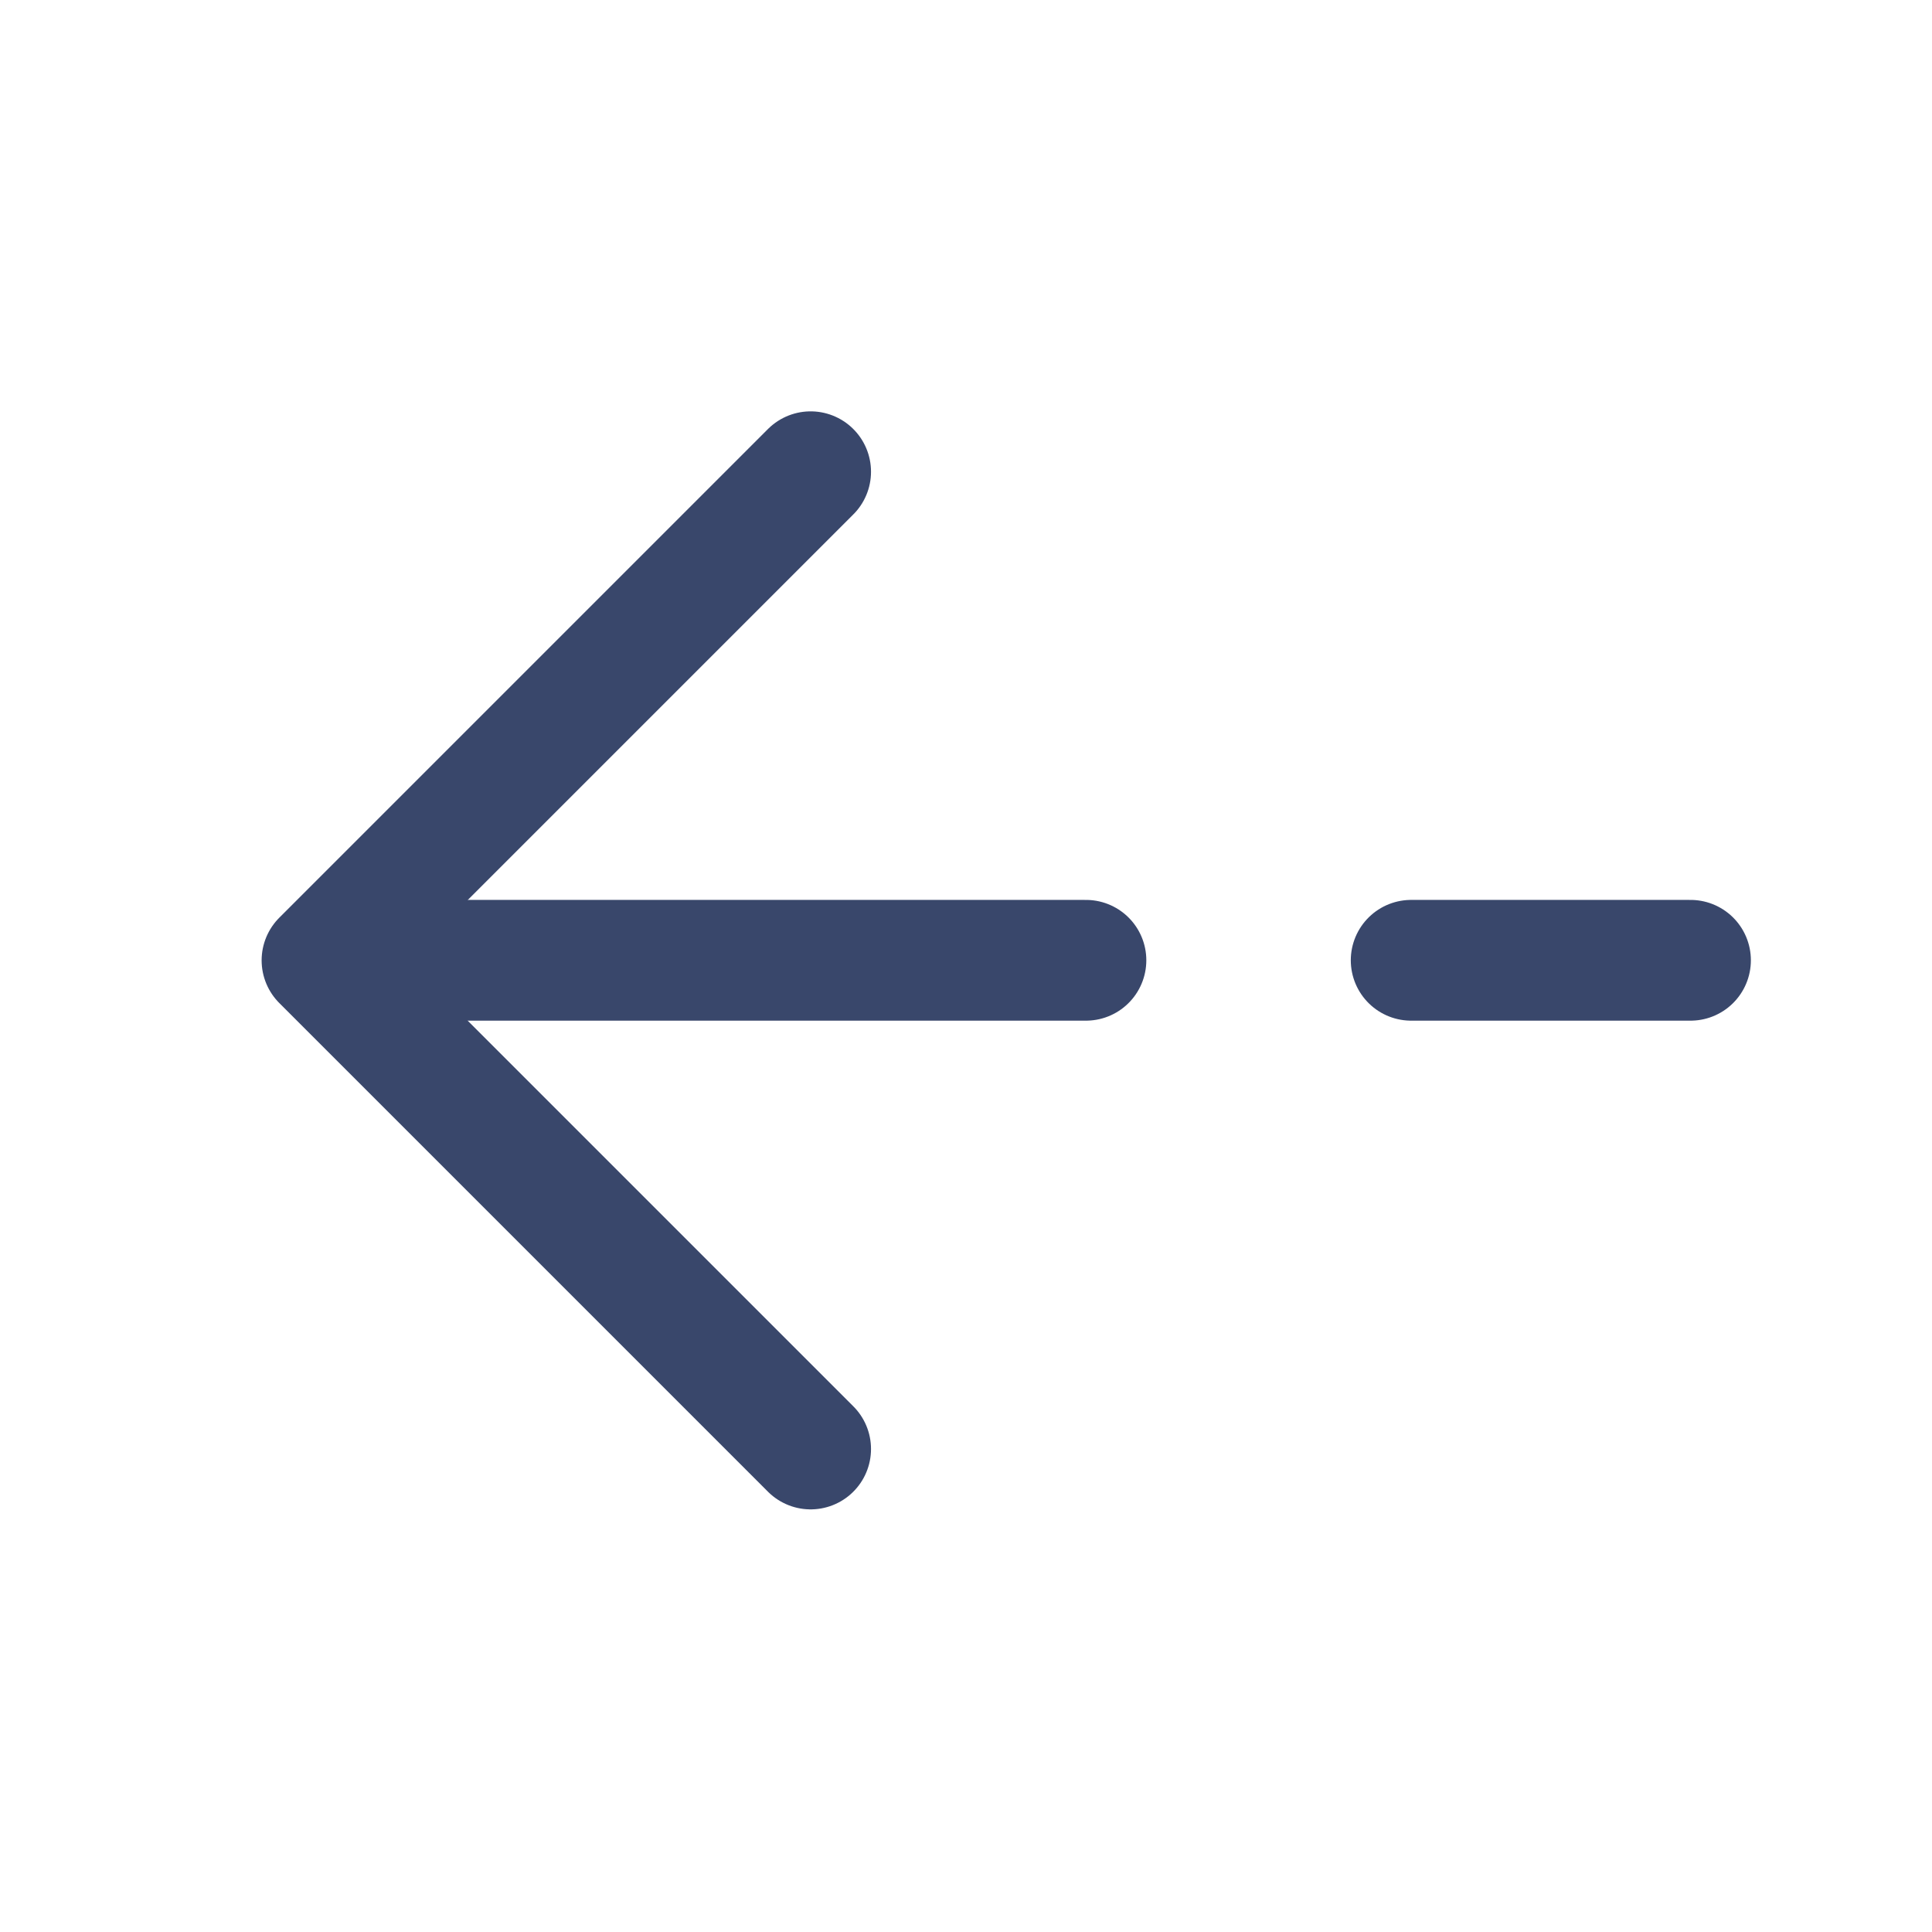
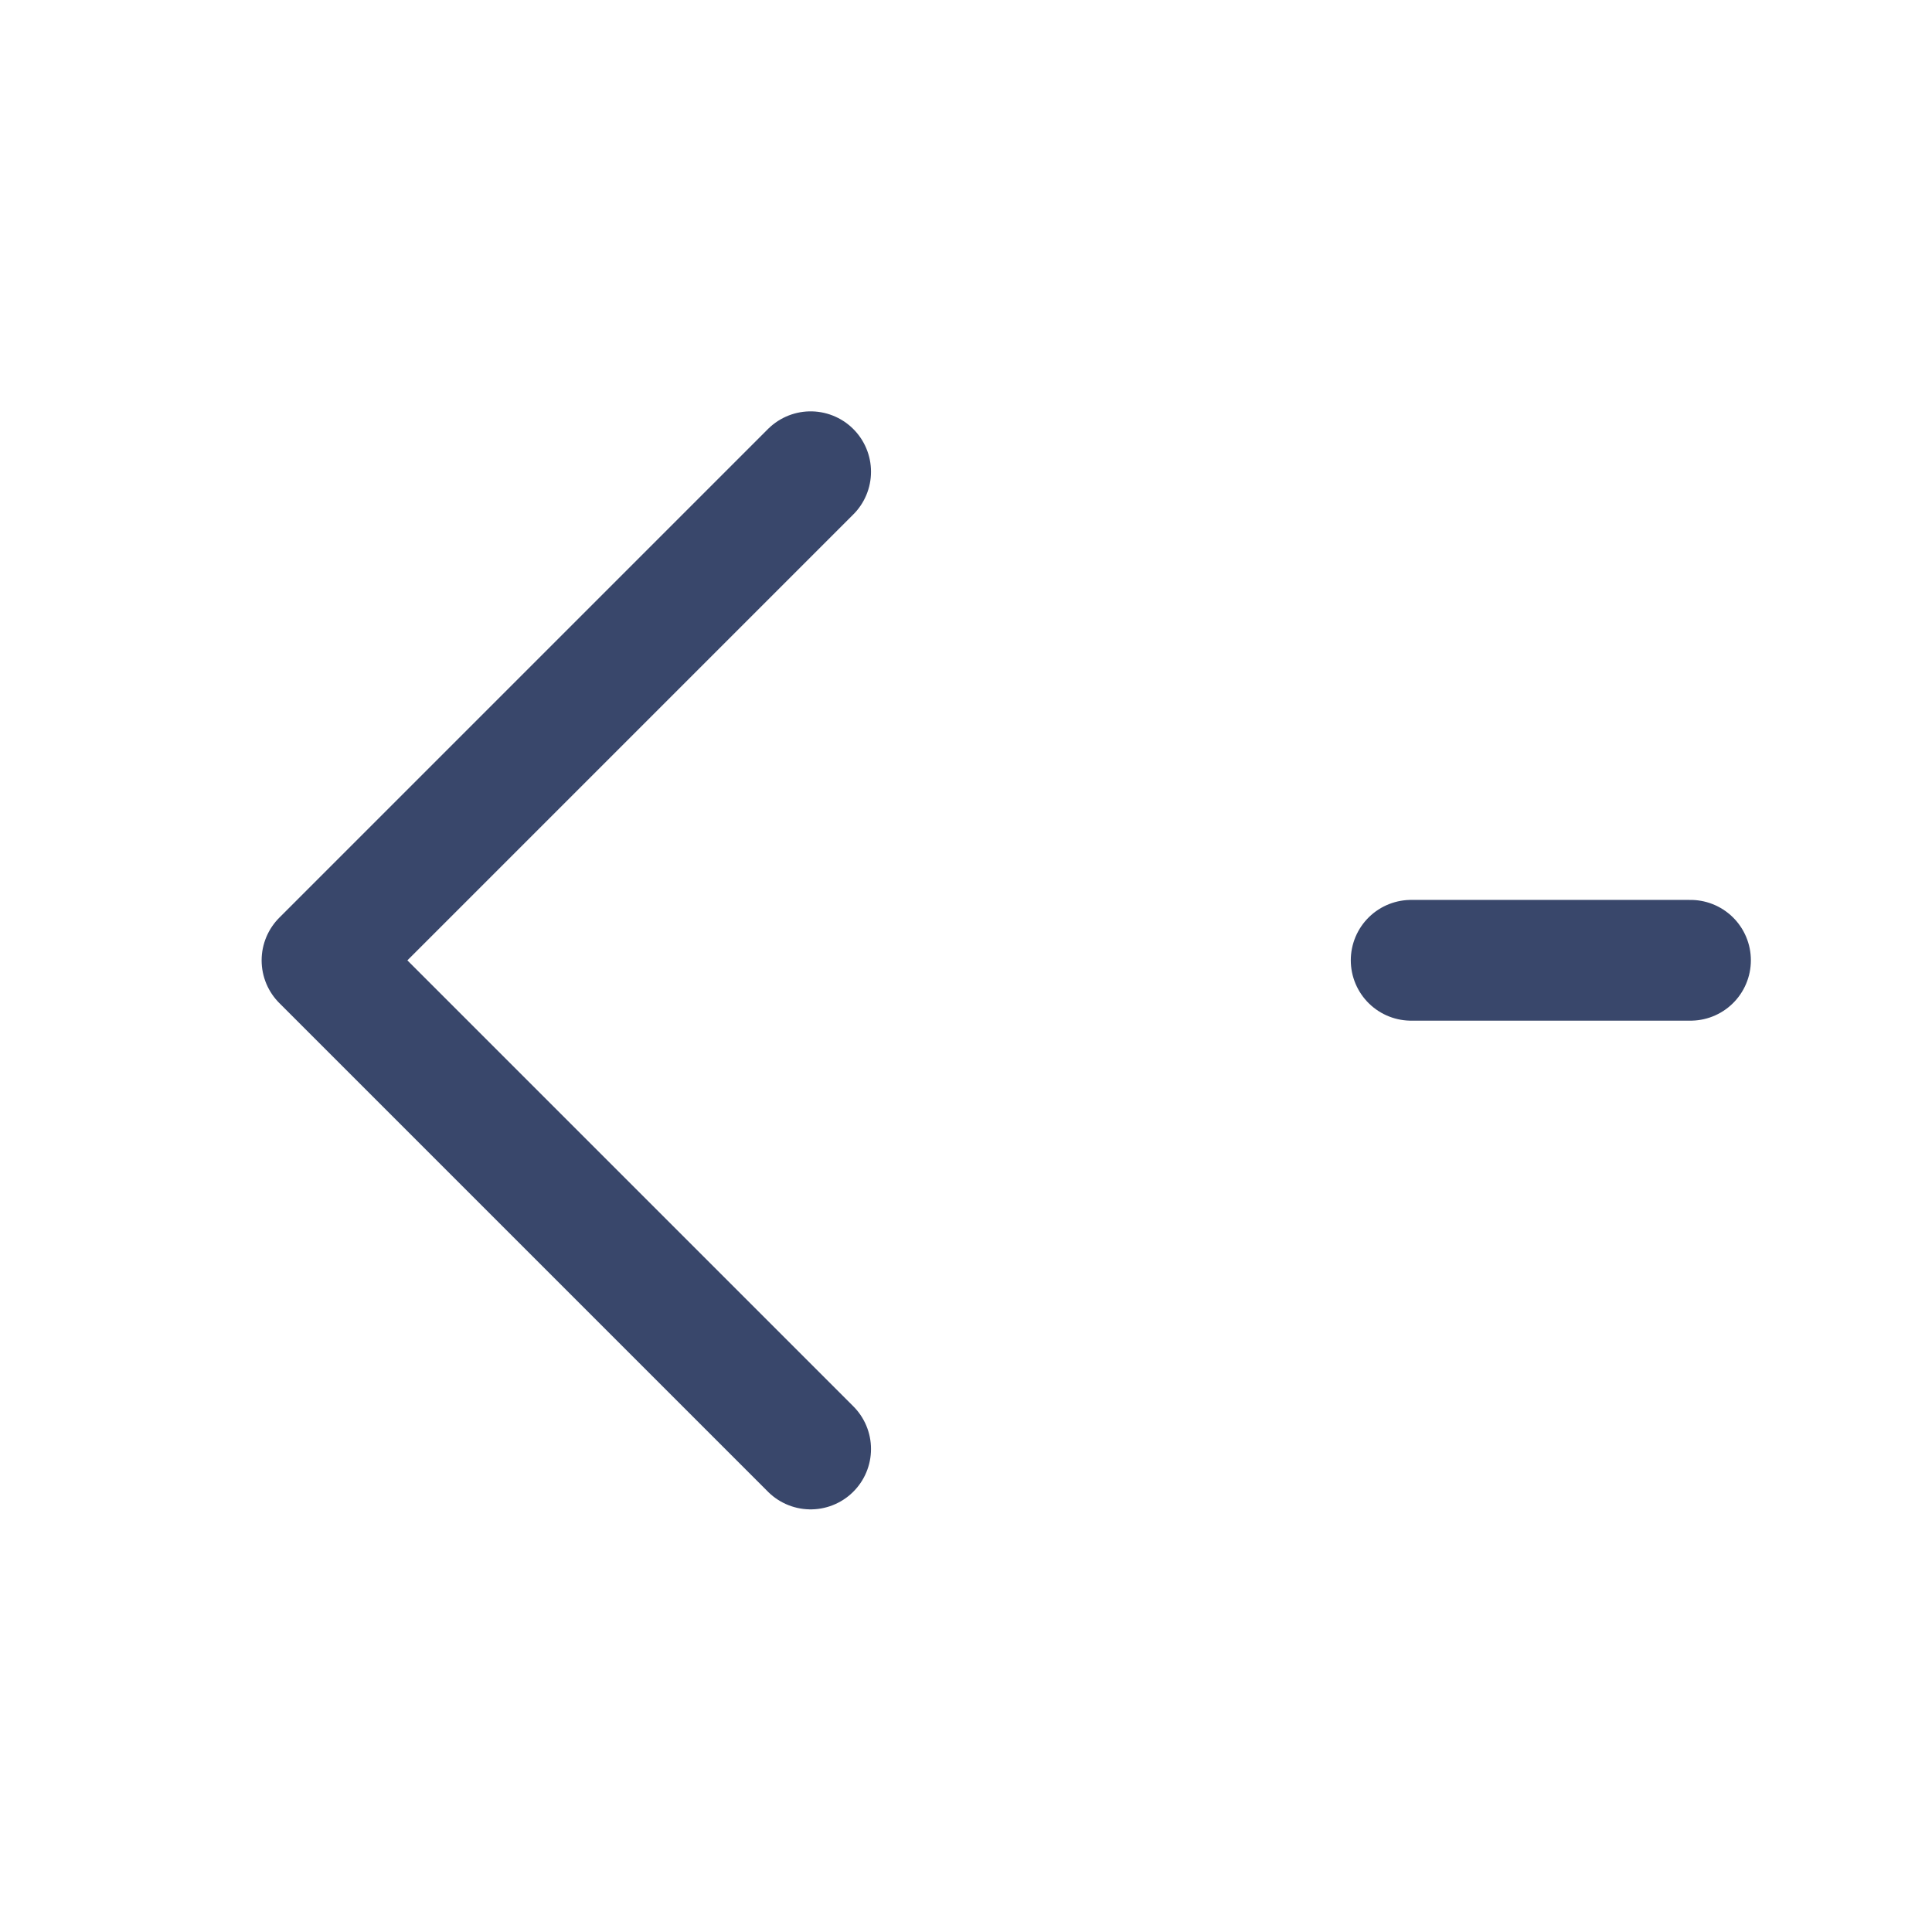
<svg xmlns="http://www.w3.org/2000/svg" width="24" height="24" viewBox="0 0 24 24" fill="none">
  <path d="M10.07 18L4 11.93L10.07 5.86" stroke="#39476B" stroke-width="1.5" stroke-miterlimit="10" stroke-linecap="round" stroke-linejoin="round" />
-   <path d="M13.49 11.929H4.17" stroke="#39476B" stroke-width="1.5" stroke-miterlimit="10" stroke-linecap="round" stroke-linejoin="round" />
  <path d="M21 11.929H17.53" stroke="#39476B" stroke-width="1.5" stroke-miterlimit="10" stroke-linecap="round" stroke-linejoin="round" />
</svg>